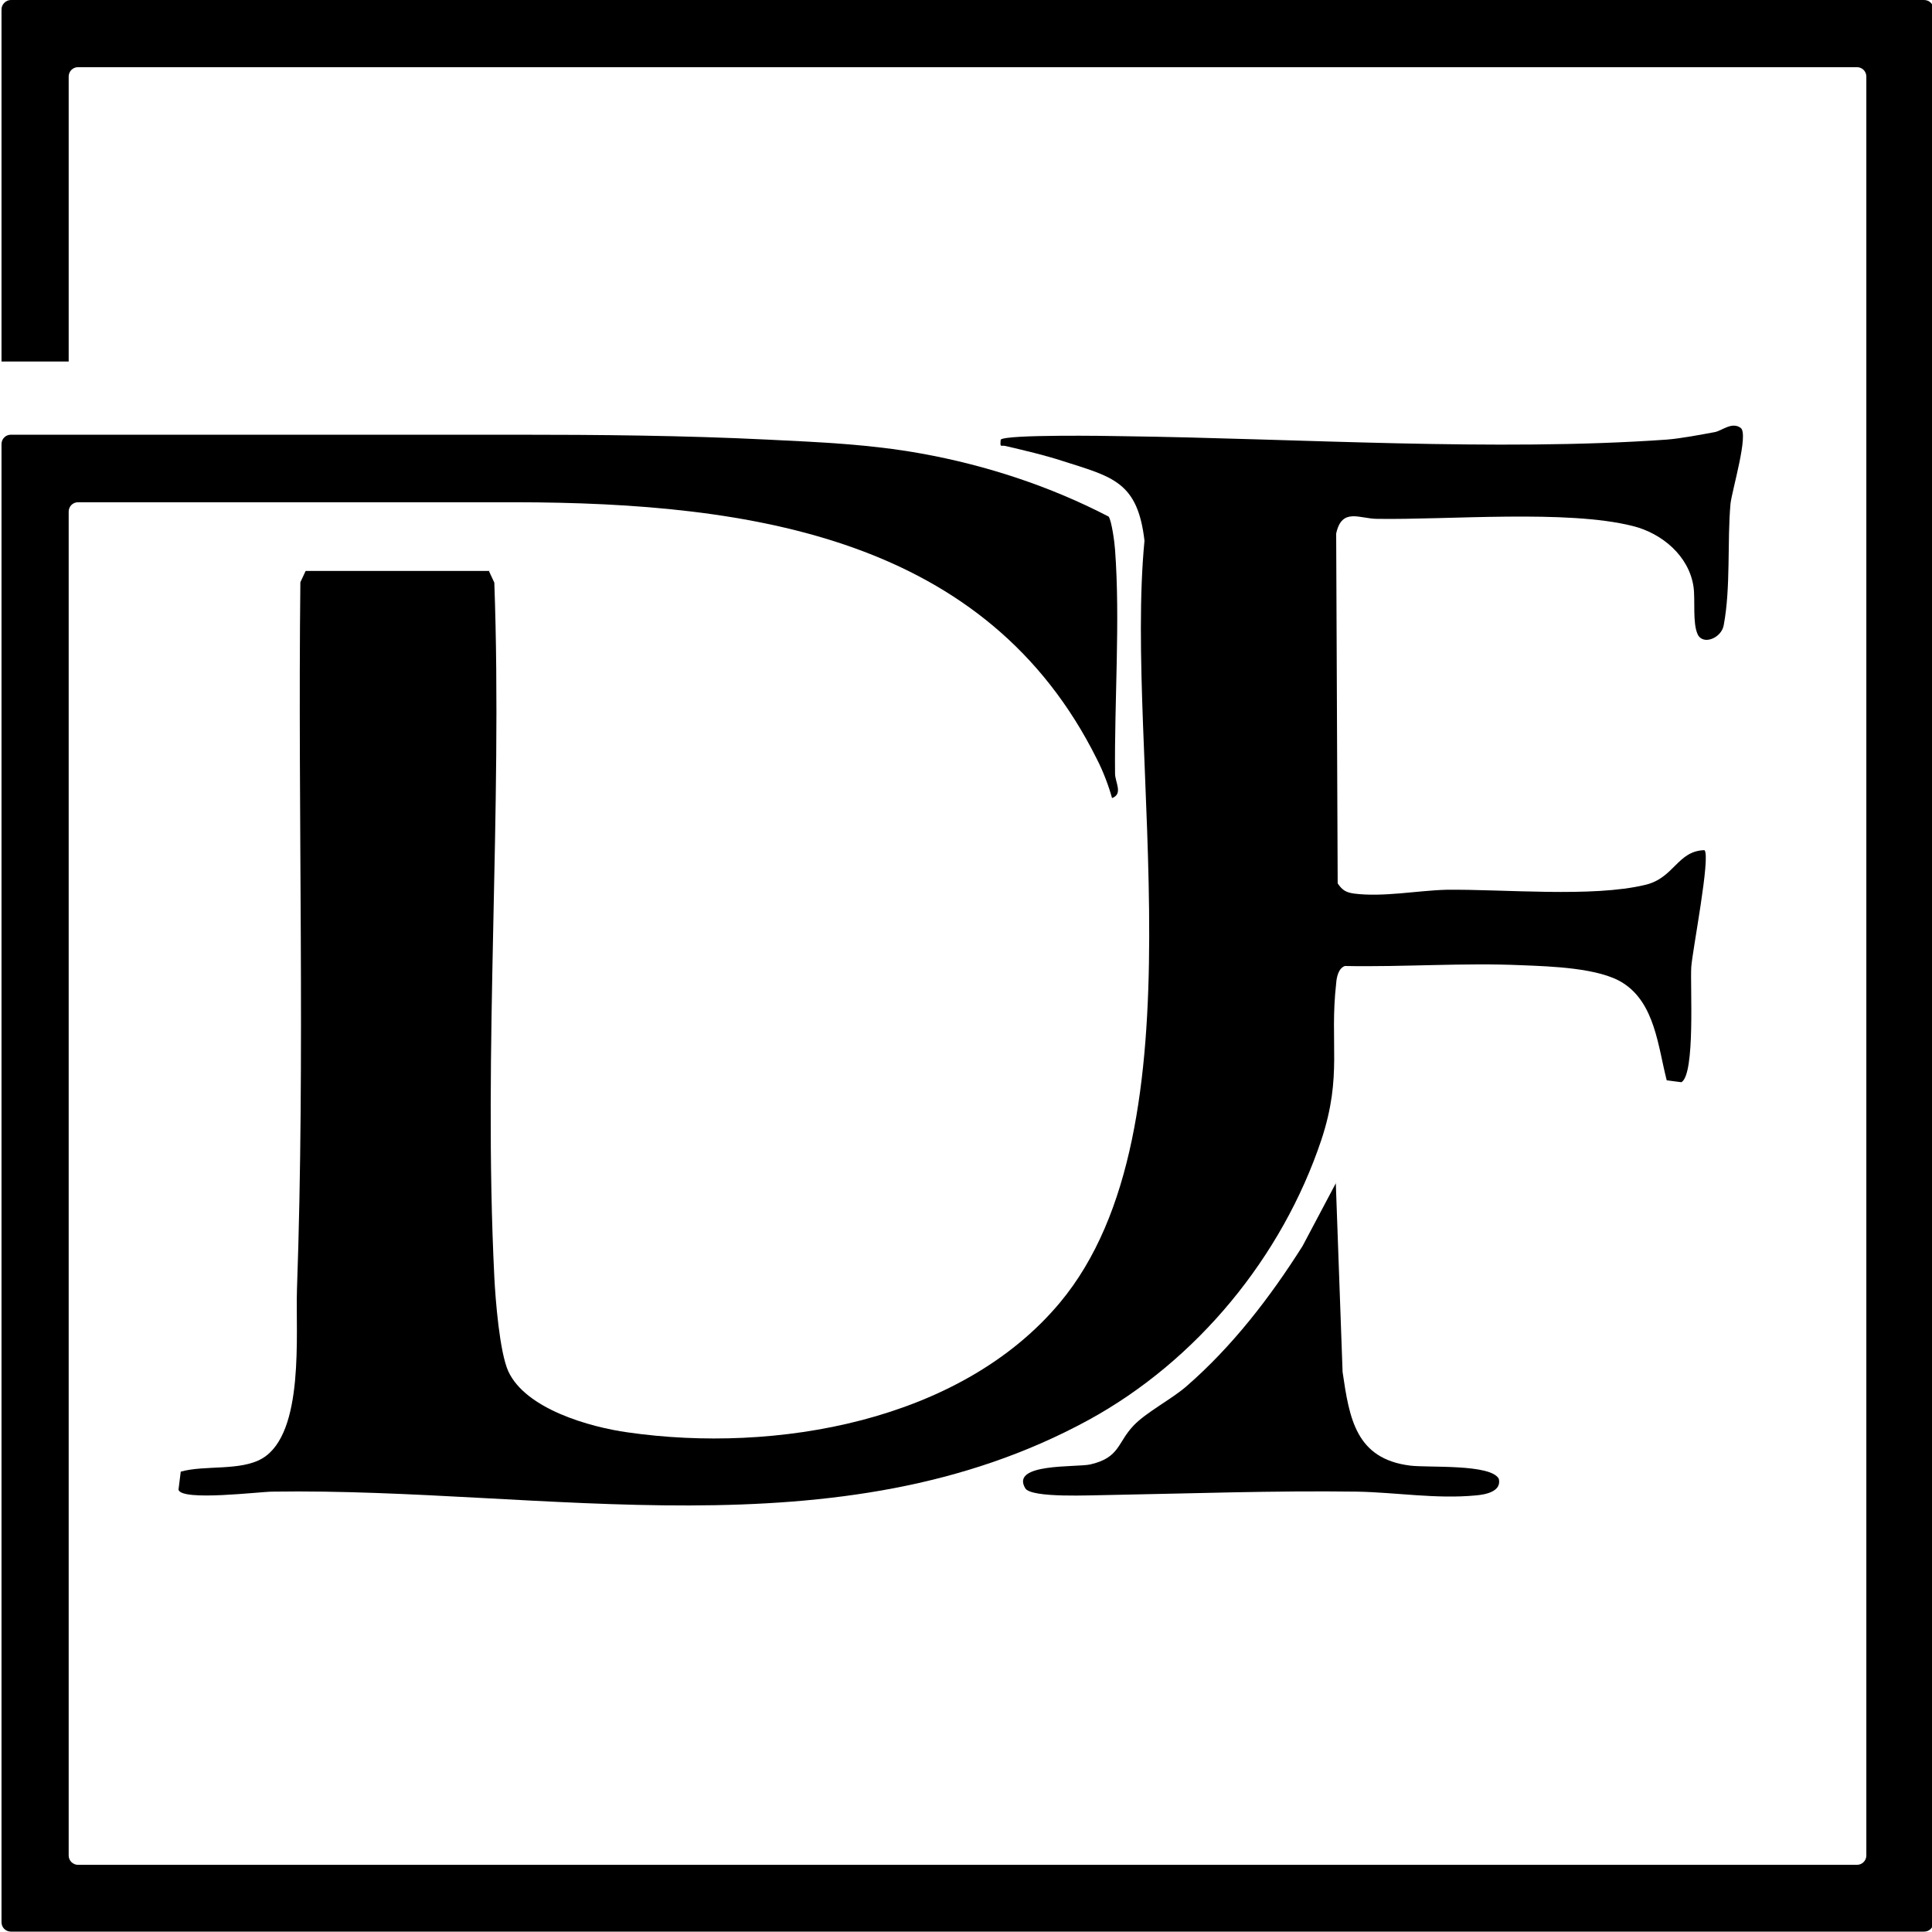
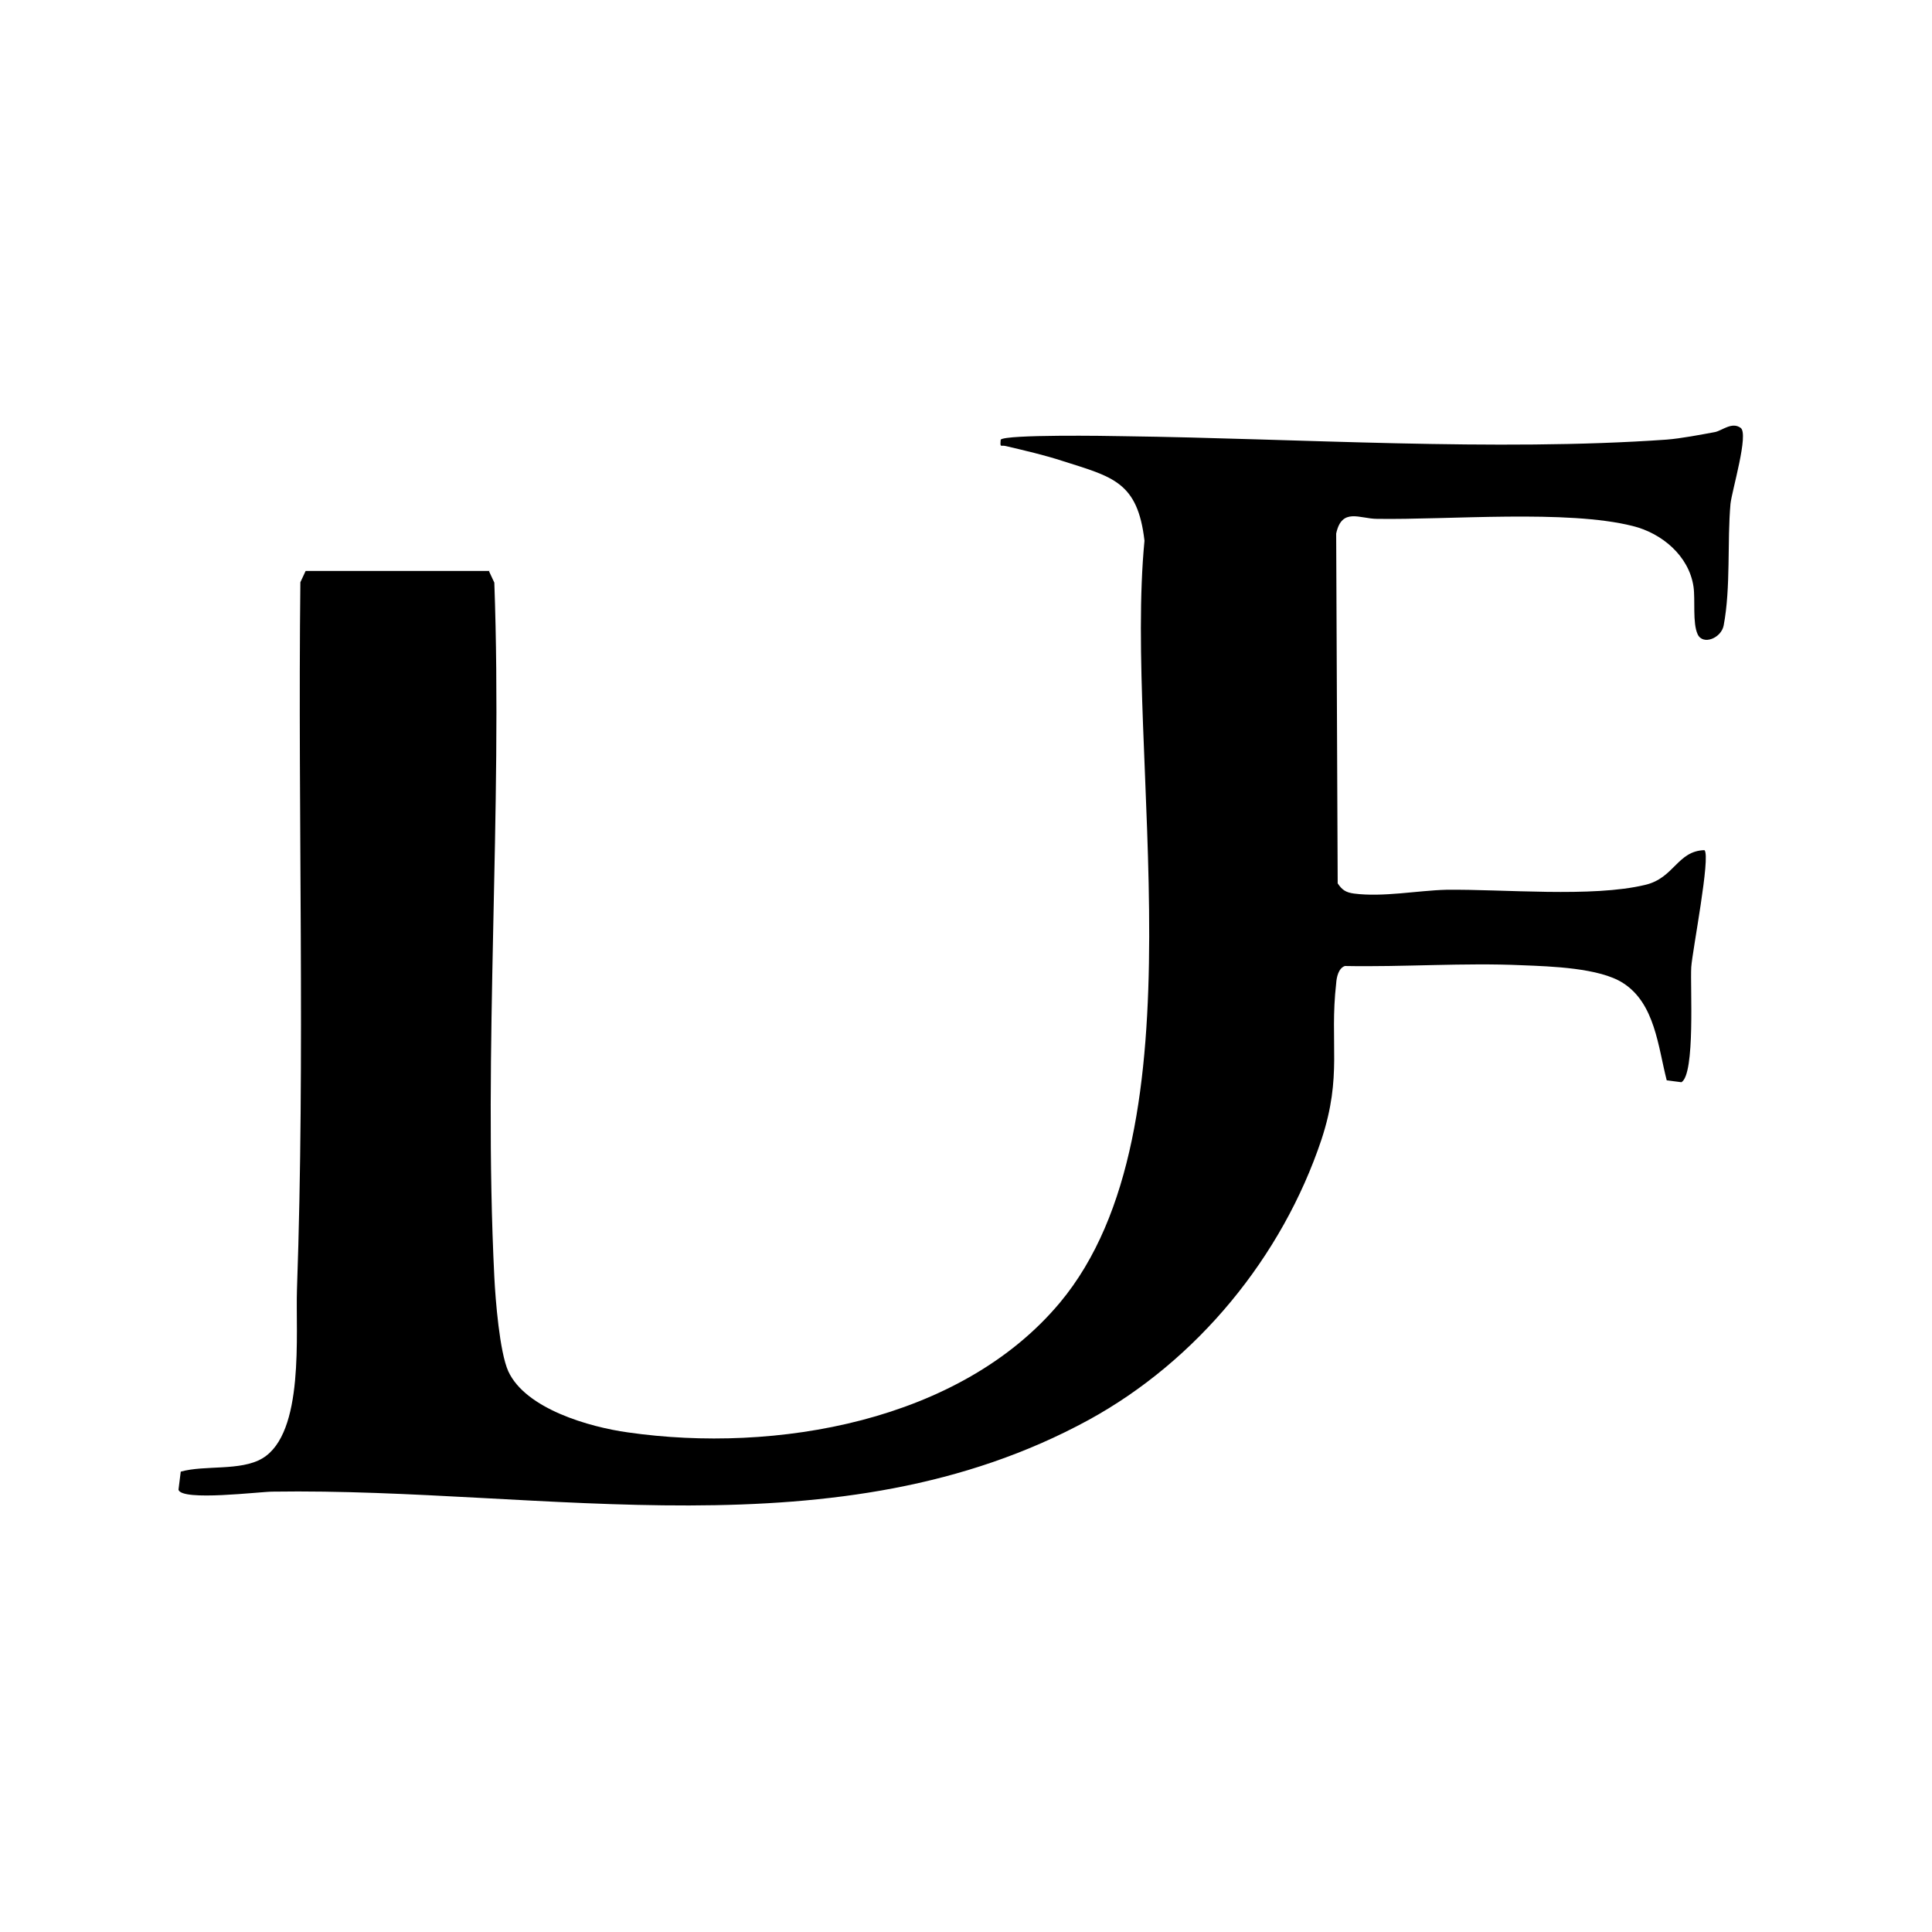
<svg xmlns="http://www.w3.org/2000/svg" id="Layer_1" version="1.1" viewBox="0 0 512 512">
-   <path d="M129.6,151.4l1.4,3c2.2,60.7-3,123.6,0,184,.3,6.1,1.4,19.9,3.7,25,4.6,10,21.6,14.8,31.7,16.2,39,5.6,88.1-2.8,114.5-34.4,38.7-46.4,16.9-145,22.4-201.9-1.8-15.6-8.4-16.9-21.6-21.1-4.9-1.6-10.1-2.8-15.2-4-1.3-.3-1.5.6-1.3-1.7,1.5-1.4,28.3-1,32.7-.9,45.8.6,98.6,4.1,143.8.9,3.8-.3,9-1.3,12.8-2,1.9-.4,4.5-2.8,6.8-1.1,2.2,1.6-2.3,16.5-2.7,20.1-.9,10.1.1,22.1-1.8,32.2-.6,3.4-5.5,5.4-6.9,2.4-1.4-3-.6-9.1-1.1-12.6-1.2-8.2-8.4-14.2-16.1-16.1-17.4-4.4-48.8-1.6-67.8-1.9-4.5,0-9.3-3.1-10.8,3.9l.4,92.7c1.2,1.8,2.2,2.4,4.3,2.7,7.7,1,16.9-.8,24.4-1,15.2-.2,38.7,2.1,52.8-1.3,7.7-1.8,8.5-9,15.7-9.2,1.7,1.6-3.2,26.6-3.5,31-.3,5.1,1.1,28.3-2.6,30.5l-3.9-.5c-2.3-8.9-3.1-20.4-11.6-25.8-6.2-4-19.1-4.4-26.7-4.7-15.5-.7-31.4.5-47,.2-1.7.6-2.2,3-2.3,4.6-1.8,15.9,1.7,24.4-3.9,41.4-10.4,31.1-33,58.6-61.7,74.3-66.4,36.2-143.8,17.9-216.3,19-3.3,0-24,2.6-24.9-.5l.6-4.8c6.4-1.8,15.8-.1,21.6-3.5,11.3-6.7,8.8-33.3,9.2-44.8,2.2-62.3.2-125,.9-187.4l1.4-3h48.8Z" />
-   <path d="M354,313.5l1.8,50.1c1.8,12.3,3.5,23,17.9,24.8,4.8.6,21.4-.5,23.5,3.5.8,3.4-3.6,4.2-6.1,4.4-10.4,1-21.1-.8-31.4-1-22.1-.3-44.3.5-66.2.9-3.9,0-20.2.9-21.8-1.8-4-6.7,13.5-5.5,17.2-6.3,7.9-1.8,7.2-5.8,11.5-10.3,3.3-3.5,10.1-7,14-10.4,12.2-10.6,22.2-23.6,30.8-37.2l8.9-16.8Z" />
+   <path d="M129.6,151.4l1.4,3c2.2,60.7-3,123.6,0,184,.3,6.1,1.4,19.9,3.7,25,4.6,10,21.6,14.8,31.7,16.2,39,5.6,88.1-2.8,114.5-34.4,38.7-46.4,16.9-145,22.4-201.9-1.8-15.6-8.4-16.9-21.6-21.1-4.9-1.6-10.1-2.8-15.2-4-1.3-.3-1.5.6-1.3-1.7,1.5-1.4,28.3-1,32.7-.9,45.8.6,98.6,4.1,143.8.9,3.8-.3,9-1.3,12.8-2,1.9-.4,4.5-2.8,6.8-1.1,2.2,1.6-2.3,16.5-2.7,20.1-.9,10.1.1,22.1-1.8,32.2-.6,3.4-5.5,5.4-6.9,2.4-1.4-3-.6-9.1-1.1-12.6-1.2-8.2-8.4-14.2-16.1-16.1-17.4-4.4-48.8-1.6-67.8-1.9-4.5,0-9.3-3.1-10.8,3.9l.4,92.7c1.2,1.8,2.2,2.4,4.3,2.7,7.7,1,16.9-.8,24.4-1,15.2-.2,38.7,2.1,52.8-1.3,7.7-1.8,8.5-9,15.7-9.2,1.7,1.6-3.2,26.6-3.5,31-.3,5.1,1.1,28.3-2.6,30.5l-3.9-.5c-2.3-8.9-3.1-20.4-11.6-25.8-6.2-4-19.1-4.4-26.7-4.7-15.5-.7-31.4.5-47,.2-1.7.6-2.2,3-2.3,4.6-1.8,15.9,1.7,24.4-3.9,41.4-10.4,31.1-33,58.6-61.7,74.3-66.4,36.2-143.8,17.9-216.3,19-3.3,0-24,2.6-24.9-.5l.6-4.8c6.4-1.8,15.8-.1,21.6-3.5,11.3-6.7,8.8-33.3,9.2-44.8,2.2-62.3.2-125,.9-187.4l1.4-3h48.8" />
  <path d="M136.5,124.2" />
-   <path d="M2.9,0C1.6,0,.4,1.1.4,2.5v93.3h17.8V20.3c0-1.4,1.1-2.5,2.5-2.5h471.4c1.4,0,2.5,1.1,2.5,2.5v471.4c0,1.4-1.1,2.5-2.5,2.5H20.7c-1.4,0-2.5-1.1-2.5-2.5V135.6c0-1.4,1.1-2.5,2.5-2.5h115.8c63.3.1,125.1,9.6,154.2,68.1,1.6,3.1,3.1,7,4,10.3,3-1.1.8-4.2.8-6.5-.2-19.1,1.4-40.6,0-59.3-.1-1.8-.9-7.7-1.7-8.8-15.4-8-32.4-13.6-49.6-16.7-13.9-2.5-26.7-3-40.8-3.7-22.3-1.1-44.7-1.3-67.1-1.3H2.9c-1.4,0-2.5,1.1-2.5,2.5v391.7c0,1.4,1.1,2.5,2.5,2.5h507c1.4,0,2.5-1.1,2.5-2.5V2.5c0-1.4-1.1-2.5-2.5-2.5H2.9Z" />
</svg>